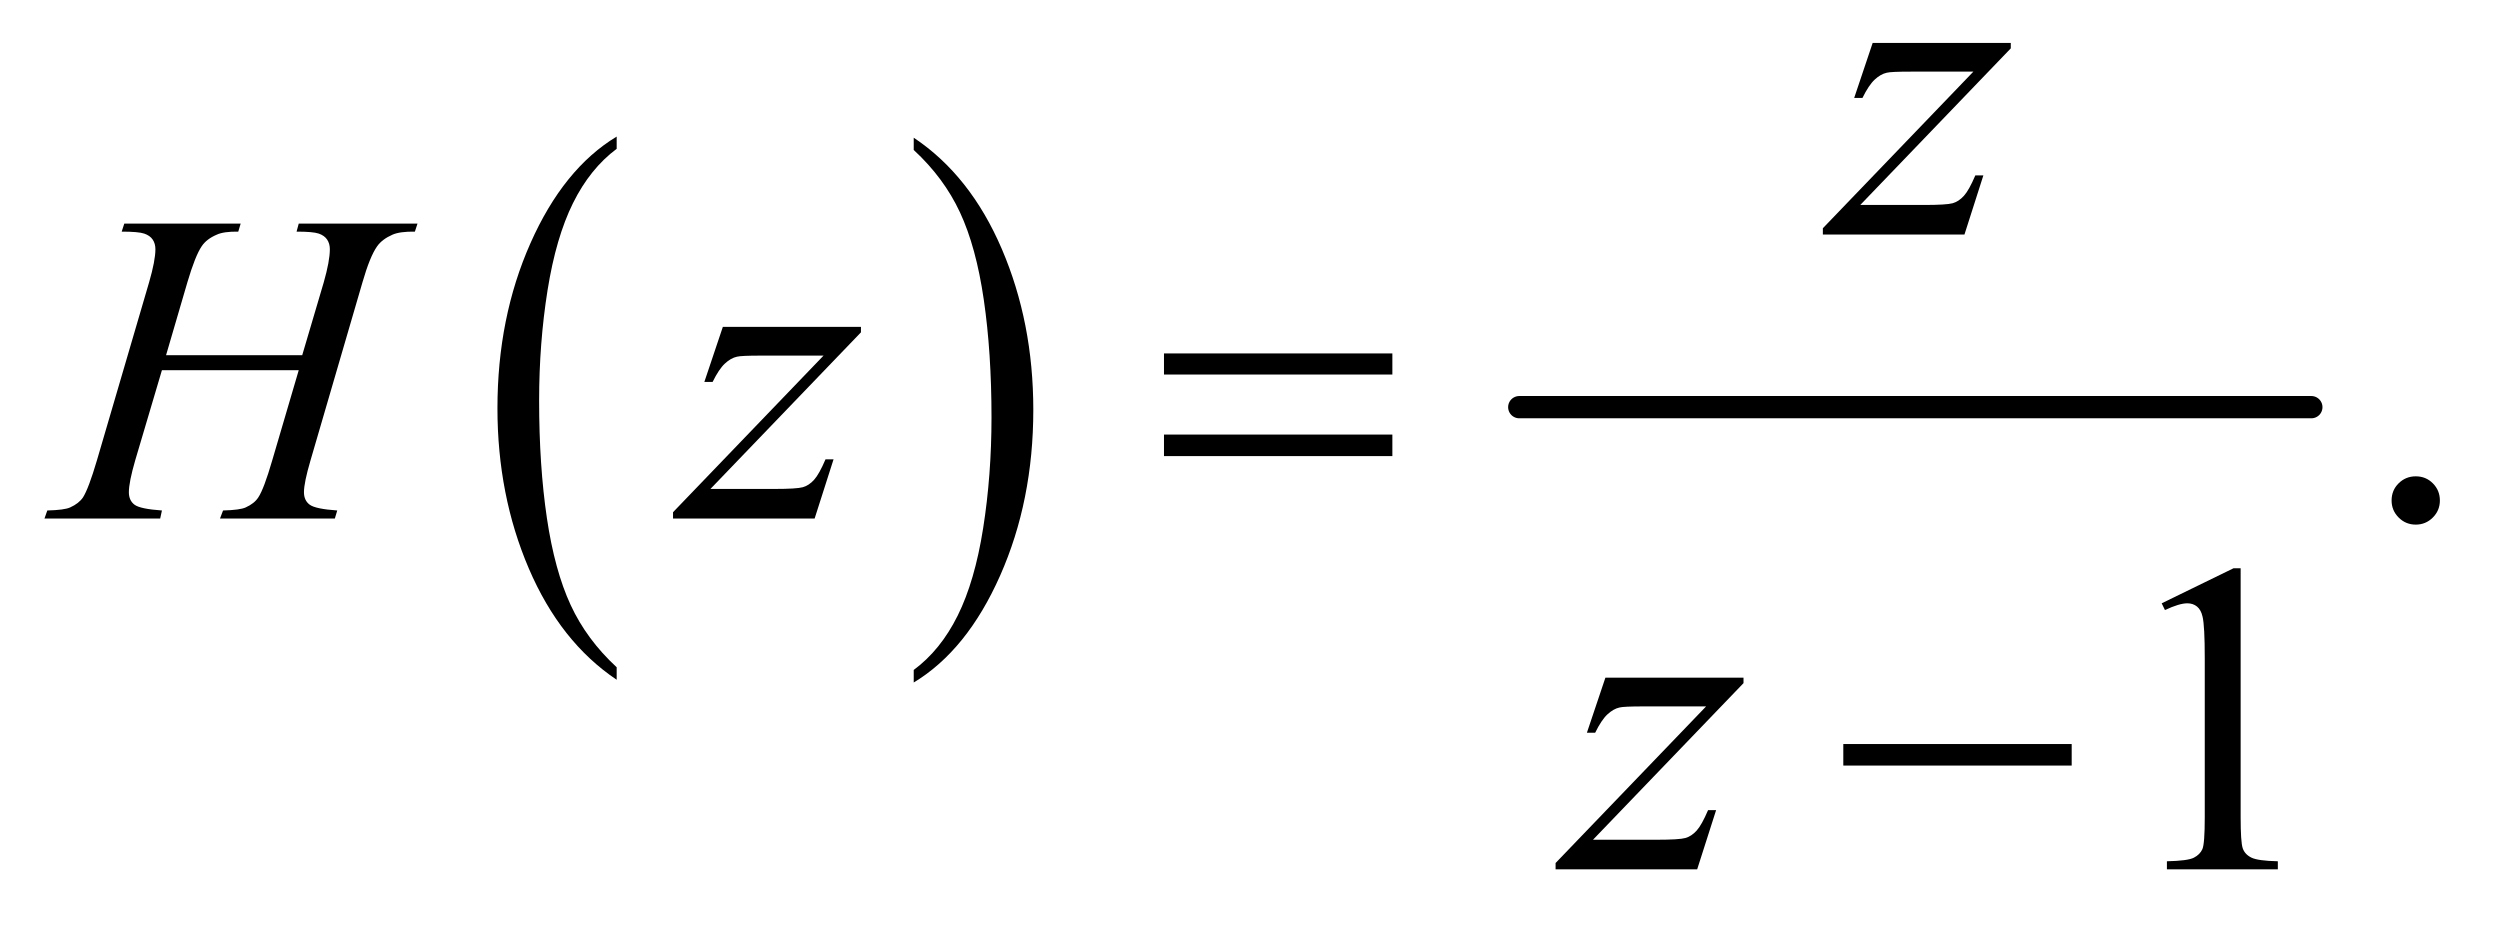
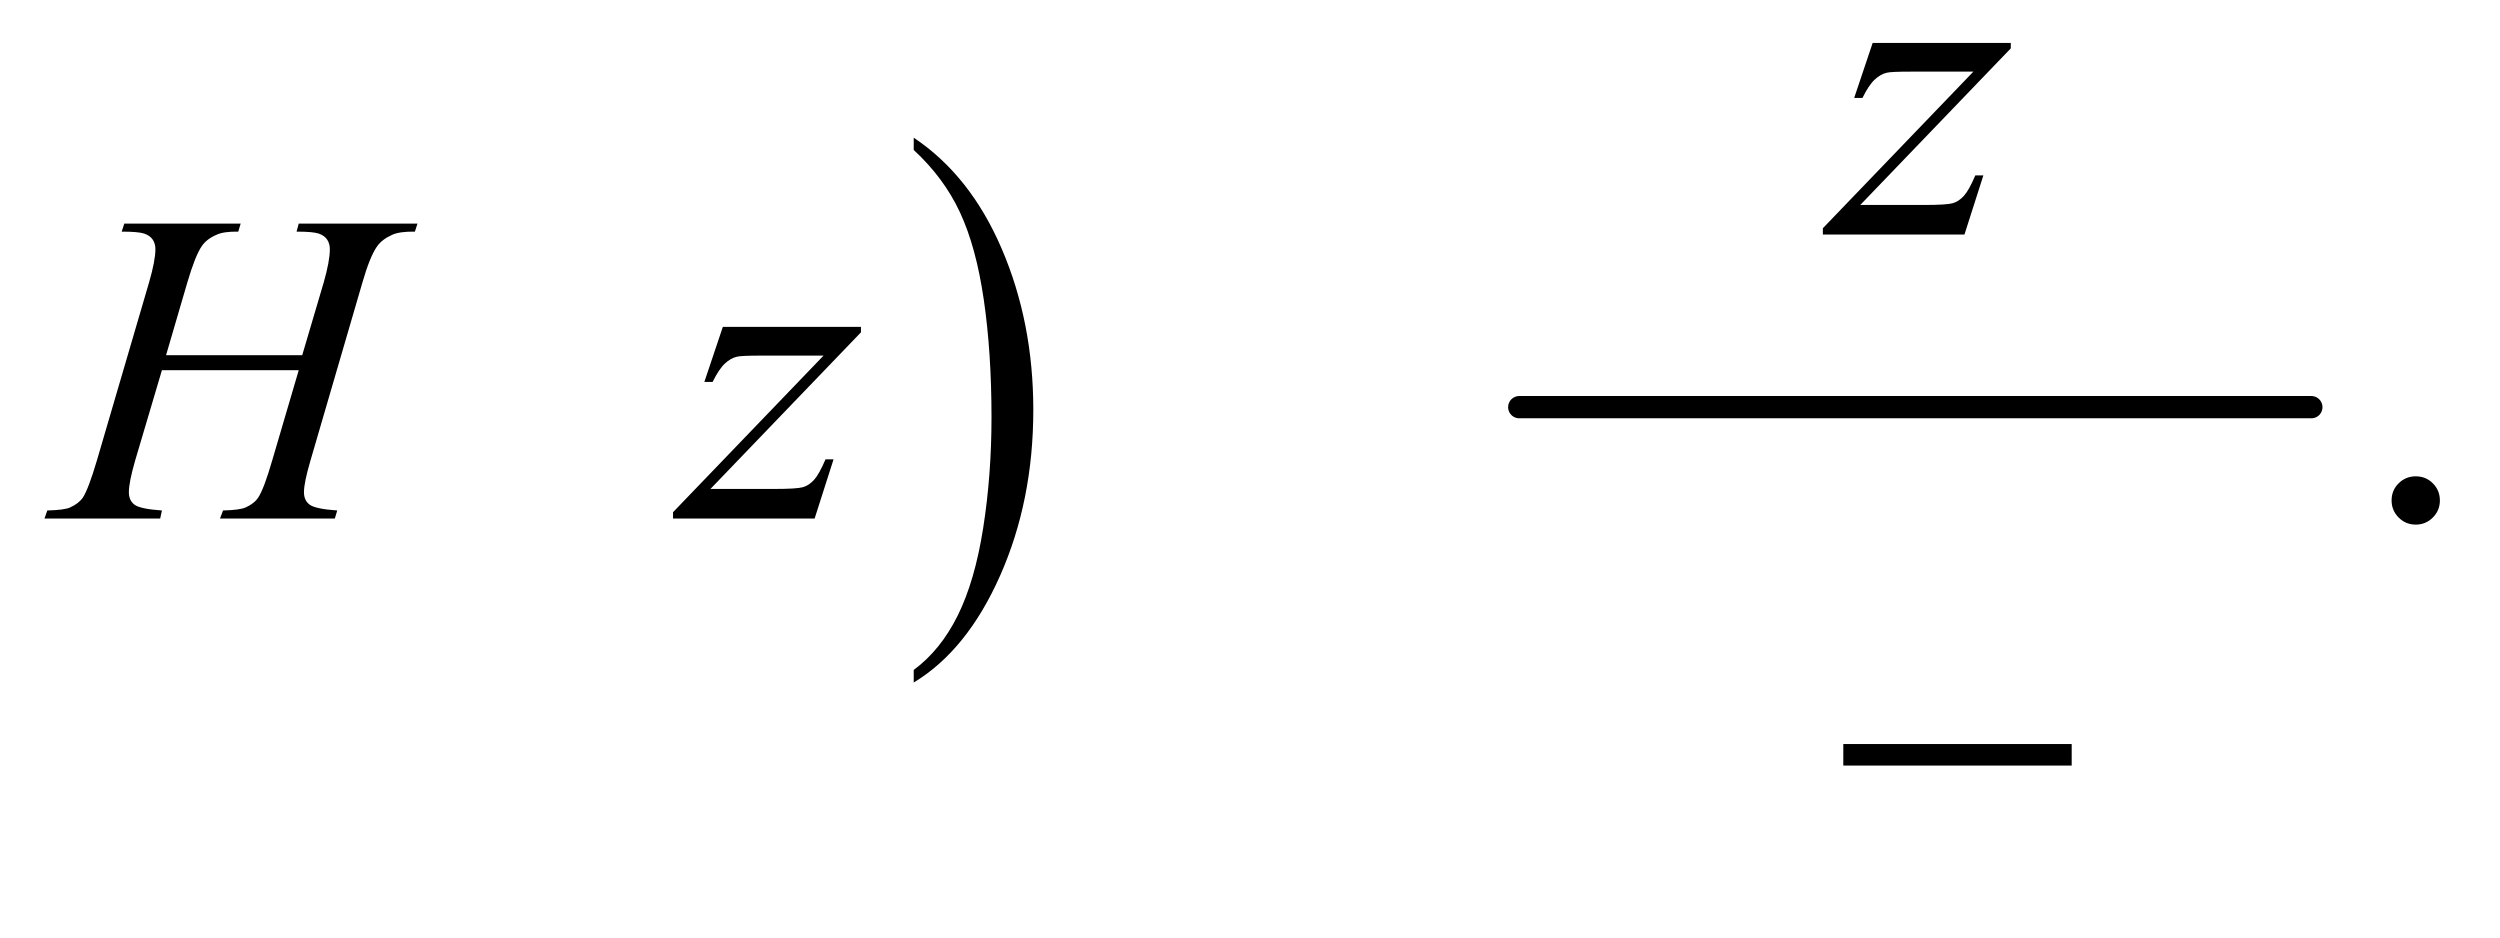
<svg xmlns="http://www.w3.org/2000/svg" stroke-dasharray="none" shape-rendering="auto" font-family="'Dialog'" text-rendering="auto" width="88" fill-opacity="1" color-interpolation="auto" color-rendering="auto" preserveAspectRatio="xMidYMid meet" font-size="12px" viewBox="0 0 88 33" fill="black" stroke="black" image-rendering="auto" stroke-miterlimit="10" stroke-linecap="square" stroke-linejoin="miter" font-style="normal" stroke-width="1" height="33" stroke-dashoffset="0" font-weight="normal" stroke-opacity="1">
  <defs id="genericDefs" />
  <g>
    <defs id="defs1">
      <clipPath clipPathUnits="userSpaceOnUse" id="clipPath1">
        <path d="M0.889 5.333 L56.578 5.333 L56.578 25.915 L0.889 25.915 L0.889 5.333 Z" />
      </clipPath>
      <clipPath clipPathUnits="userSpaceOnUse" id="clipPath2">
        <path d="M28.511 170.395 L28.511 827.949 L1813.395 827.949 L1813.395 170.395 Z" />
      </clipPath>
    </defs>
    <g transform="scale(1.576,1.576) translate(-0.889,-5.333) matrix(0.031,0,0,0.031,0,0)">
-       <path d="M472.984 652.781 L472.984 661.797 Q432.359 634.516 409.719 581.703 Q387.078 528.891 387.078 466.125 Q387.078 400.828 410.891 347.188 Q434.703 293.531 472.984 270.438 L472.984 279.25 Q453.844 293.531 441.547 318.312 Q429.25 343.078 423.172 381.188 Q417.109 419.297 417.109 460.656 Q417.109 507.484 422.703 545.281 Q428.312 583.062 439.828 607.938 Q451.359 632.828 472.984 652.781 Z" stroke="none" clip-path="url(#clipPath2)" />
-     </g>
+       </g>
    <g transform="matrix(0.049,0,0,0.049,-1.402,-8.404)">
      <path d="M685 279.25 L685 270.438 Q725.625 297.516 748.266 350.328 Q770.906 403.125 770.906 465.906 Q770.906 531.203 747.094 584.953 Q723.281 638.703 685 661.797 L685 652.781 Q704.297 638.5 716.594 613.719 Q728.891 588.953 734.875 550.953 Q740.875 512.938 740.875 471.375 Q740.875 424.75 735.344 386.859 Q729.828 348.953 718.234 324.078 Q706.641 299.203 685 279.25 Z" stroke="none" clip-path="url(#clipPath2)" />
    </g>
    <g stroke-width="16" transform="matrix(0.049,0,0,0.049,-1.402,-8.404)" stroke-linejoin="round" stroke-linecap="round">
      <line y2="464" fill="none" x1="1120" clip-path="url(#clipPath2)" x2="1689" y1="464" />
    </g>
    <g transform="matrix(0.049,0,0,0.049,-1.402,-8.404)">
      <path d="M1764 513.688 Q1771.344 513.688 1776.344 518.766 Q1781.344 523.844 1781.344 531.031 Q1781.344 538.219 1776.266 543.297 Q1771.188 548.375 1764 548.375 Q1756.812 548.375 1751.734 543.297 Q1746.656 538.219 1746.656 531.031 Q1746.656 523.688 1751.734 518.688 Q1756.812 513.688 1764 513.688 Z" stroke="none" clip-path="url(#clipPath2)" />
    </g>
    <g transform="matrix(0.049,0,0,0.049,-1.402,-8.404)">
-       <path d="M1581.5 604.906 L1633.062 579.75 L1638.219 579.75 L1638.219 758.656 Q1638.219 776.469 1639.703 780.844 Q1641.188 785.219 1645.875 787.562 Q1650.562 789.906 1664.938 790.219 L1664.938 796 L1585.25 796 L1585.25 790.219 Q1600.25 789.906 1604.625 787.641 Q1609 785.375 1610.719 781.547 Q1612.438 777.719 1612.438 758.656 L1612.438 644.281 Q1612.438 621.156 1610.875 614.594 Q1609.781 609.594 1606.891 607.25 Q1604 604.906 1599.938 604.906 Q1594.156 604.906 1583.844 609.75 L1581.5 604.906 Z" stroke="none" clip-path="url(#clipPath2)" />
-     </g>
+       </g>
    <g transform="matrix(0.049,0,0,0.049,-1.402,-8.404)">
      <path d="M1373.875 202.344 L1473.094 202.344 L1473.094 206.25 L1364.969 318.75 L1410.75 318.75 Q1427 318.75 1431.375 317.5 Q1435.75 316.25 1439.422 312.188 Q1443.094 308.125 1447.625 297.5 L1453.406 297.5 L1439.812 340 L1338.094 340 L1338.094 335.469 L1446.219 222.969 L1401.219 222.969 Q1387 222.969 1384.031 223.75 Q1379.656 224.688 1375.359 228.672 Q1371.062 232.656 1366.531 241.875 L1360.594 241.875 L1373.875 202.344 Z" stroke="none" clip-path="url(#clipPath2)" />
    </g>
    <g transform="matrix(0.049,0,0,0.049,-1.402,-8.404)">
      <path d="M147.906 426.656 L245.719 426.656 L261.188 374.312 Q265.562 359 265.562 350.562 Q265.562 346.5 263.609 343.609 Q261.656 340.719 257.594 339.312 Q253.531 337.906 241.656 337.906 L243.219 332.125 L328.531 332.125 L326.656 337.906 Q315.875 337.75 310.562 340.094 Q303.062 343.375 299.469 348.531 Q294.312 355.875 289 374.312 L251.656 502.281 Q246.969 518.219 246.969 525.094 Q246.969 531.031 251.109 534.078 Q255.25 537.125 270.875 538.219 L269.156 544 L186.656 544 L188.844 538.219 Q201.031 537.906 205.094 536.031 Q211.344 533.219 214.156 528.844 Q218.219 522.75 224.156 502.281 L243.219 437.438 L144.938 437.438 L125.719 502.281 Q121.188 517.906 121.188 525.094 Q121.188 531.031 125.25 534.078 Q129.312 537.125 144.938 538.219 L143.688 544 L60.562 544 L62.594 538.219 Q74.938 537.906 79 536.031 Q85.25 533.219 88.219 528.844 Q92.281 522.438 98.219 502.281 L135.719 374.312 Q140.25 358.688 140.25 350.562 Q140.25 346.5 138.297 343.609 Q136.344 340.719 132.203 339.312 Q128.062 337.906 116.031 337.906 L117.906 332.125 L201.5 332.125 L199.781 337.906 Q189.312 337.75 184.312 340.094 Q176.969 343.219 173.531 348.375 Q168.844 355.25 163.219 374.312 L147.906 426.656 ZM547.875 406.344 L647.094 406.344 L647.094 410.25 L538.969 522.75 L584.75 522.75 Q601 522.75 605.375 521.5 Q609.75 520.25 613.422 516.188 Q617.094 512.125 621.625 501.5 L627.406 501.5 L613.812 544 L512.094 544 L512.094 539.469 L620.219 426.969 L575.219 426.969 Q561 426.969 558.031 427.75 Q553.656 428.688 549.359 432.672 Q545.062 436.656 540.531 445.875 L534.594 445.875 L547.875 406.344 Z" stroke="none" clip-path="url(#clipPath2)" />
    </g>
    <g transform="matrix(0.049,0,0,0.049,-1.402,-8.404)">
-       <path d="M1181.875 658.344 L1281.094 658.344 L1281.094 662.25 L1172.969 774.75 L1218.75 774.75 Q1235 774.75 1239.375 773.5 Q1243.75 772.25 1247.422 768.188 Q1251.094 764.125 1255.625 753.5 L1261.406 753.5 L1247.812 796 L1146.094 796 L1146.094 791.469 L1254.219 678.969 L1209.219 678.969 Q1195 678.969 1192.031 679.75 Q1187.656 680.688 1183.359 684.672 Q1179.062 688.656 1174.531 697.875 L1168.594 697.875 L1181.875 658.344 Z" stroke="none" clip-path="url(#clipPath2)" />
-     </g>
+       </g>
    <g transform="matrix(0.049,0,0,0.049,-1.402,-8.404)">
-       <path d="M864.781 425.406 L1028.844 425.406 L1028.844 440.562 L864.781 440.562 L864.781 425.406 ZM864.781 483.688 L1028.844 483.688 L1028.844 499.156 L864.781 499.156 L864.781 483.688 Z" stroke="none" clip-path="url(#clipPath2)" />
-     </g>
+       </g>
    <g transform="matrix(0.049,0,0,0.049,-1.402,-8.404)">
      <path d="M1352.781 706 L1516.844 706 L1516.844 721.469 L1352.781 721.469 L1352.781 706 Z" stroke="none" clip-path="url(#clipPath2)" />
    </g>
  </g>
</svg>